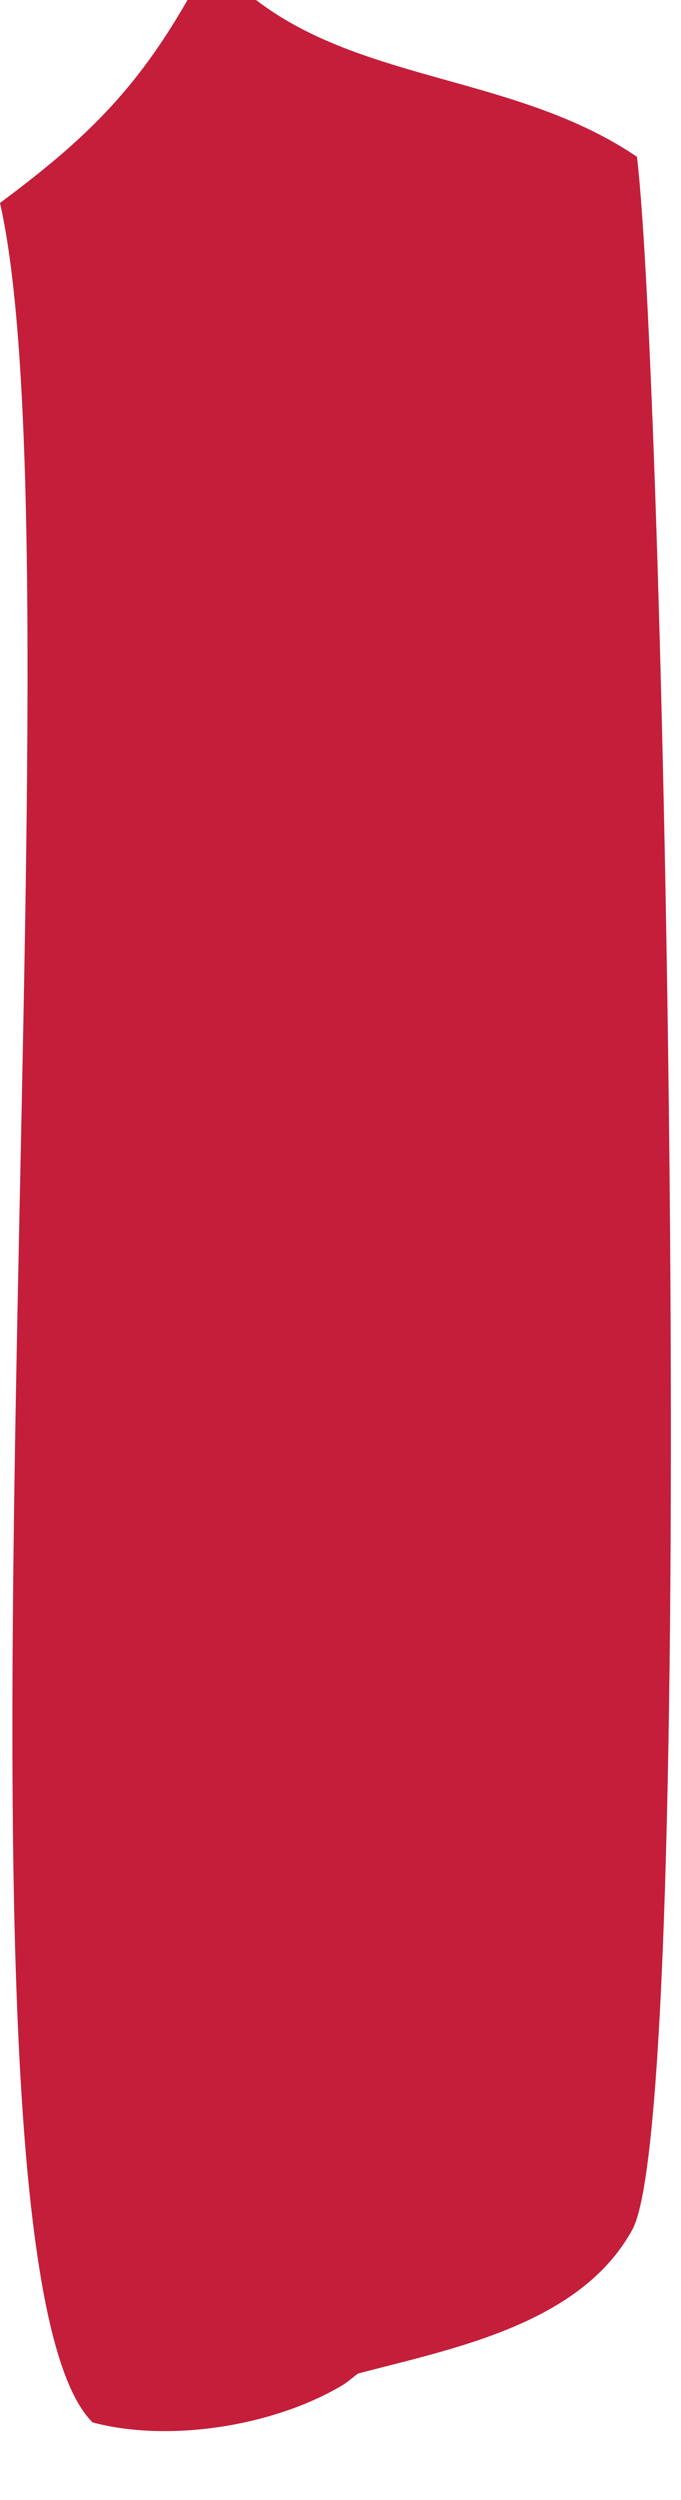
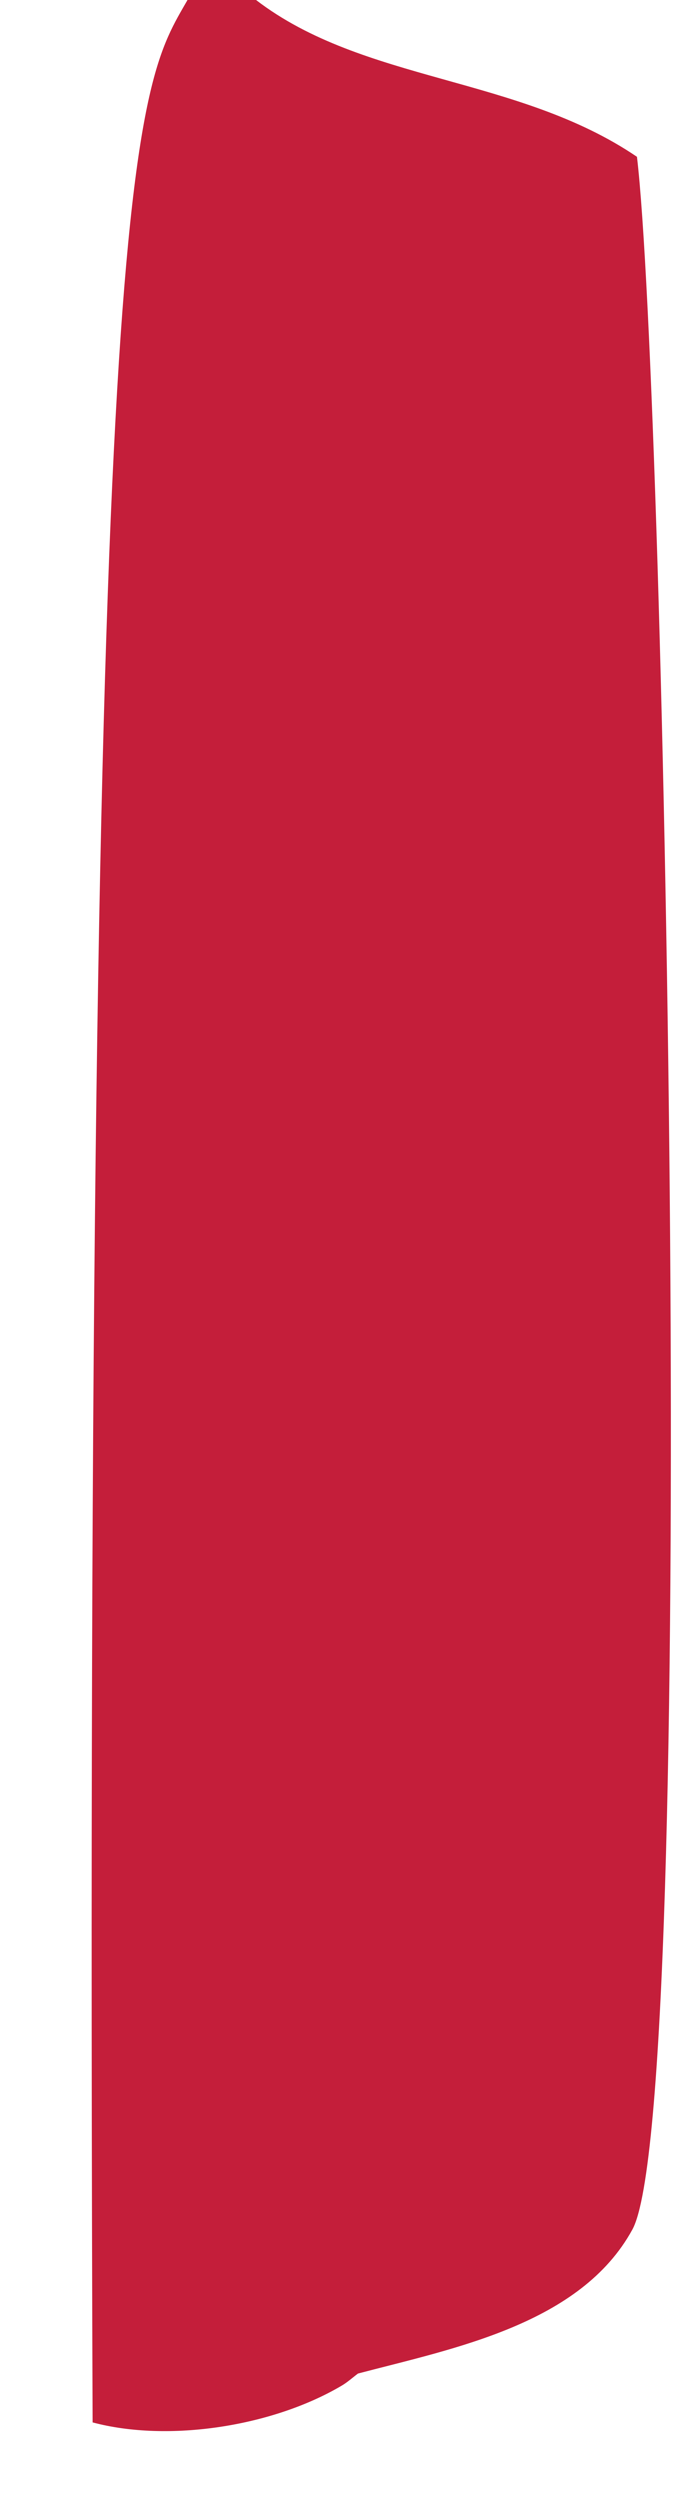
<svg xmlns="http://www.w3.org/2000/svg" fill="none" height="100%" overflow="visible" preserveAspectRatio="none" style="display: block;" viewBox="0 0 3 11" width="100%">
-   <path d="M0.827 0H1.128C1.603 0.364 2.28 0.333 2.806 0.69C2.931 1.737 3.077 9.274 2.786 9.81C2.558 10.227 1.999 10.333 1.577 10.444C1.553 10.462 1.53 10.483 1.504 10.498C1.2 10.677 0.742 10.748 0.408 10.659C-0.332 9.929 0.383 2.582 0 0.893C0.37 0.618 0.595 0.403 0.826 0H0.827Z" fill="#C41E3A" id="Vector" />
+   <path d="M0.827 0H1.128C1.603 0.364 2.28 0.333 2.806 0.69C2.931 1.737 3.077 9.274 2.786 9.81C2.558 10.227 1.999 10.333 1.577 10.444C1.553 10.462 1.53 10.483 1.504 10.498C1.2 10.677 0.742 10.748 0.408 10.659C0.37 0.618 0.595 0.403 0.826 0H0.827Z" fill="#C41E3A" id="Vector" />
</svg>